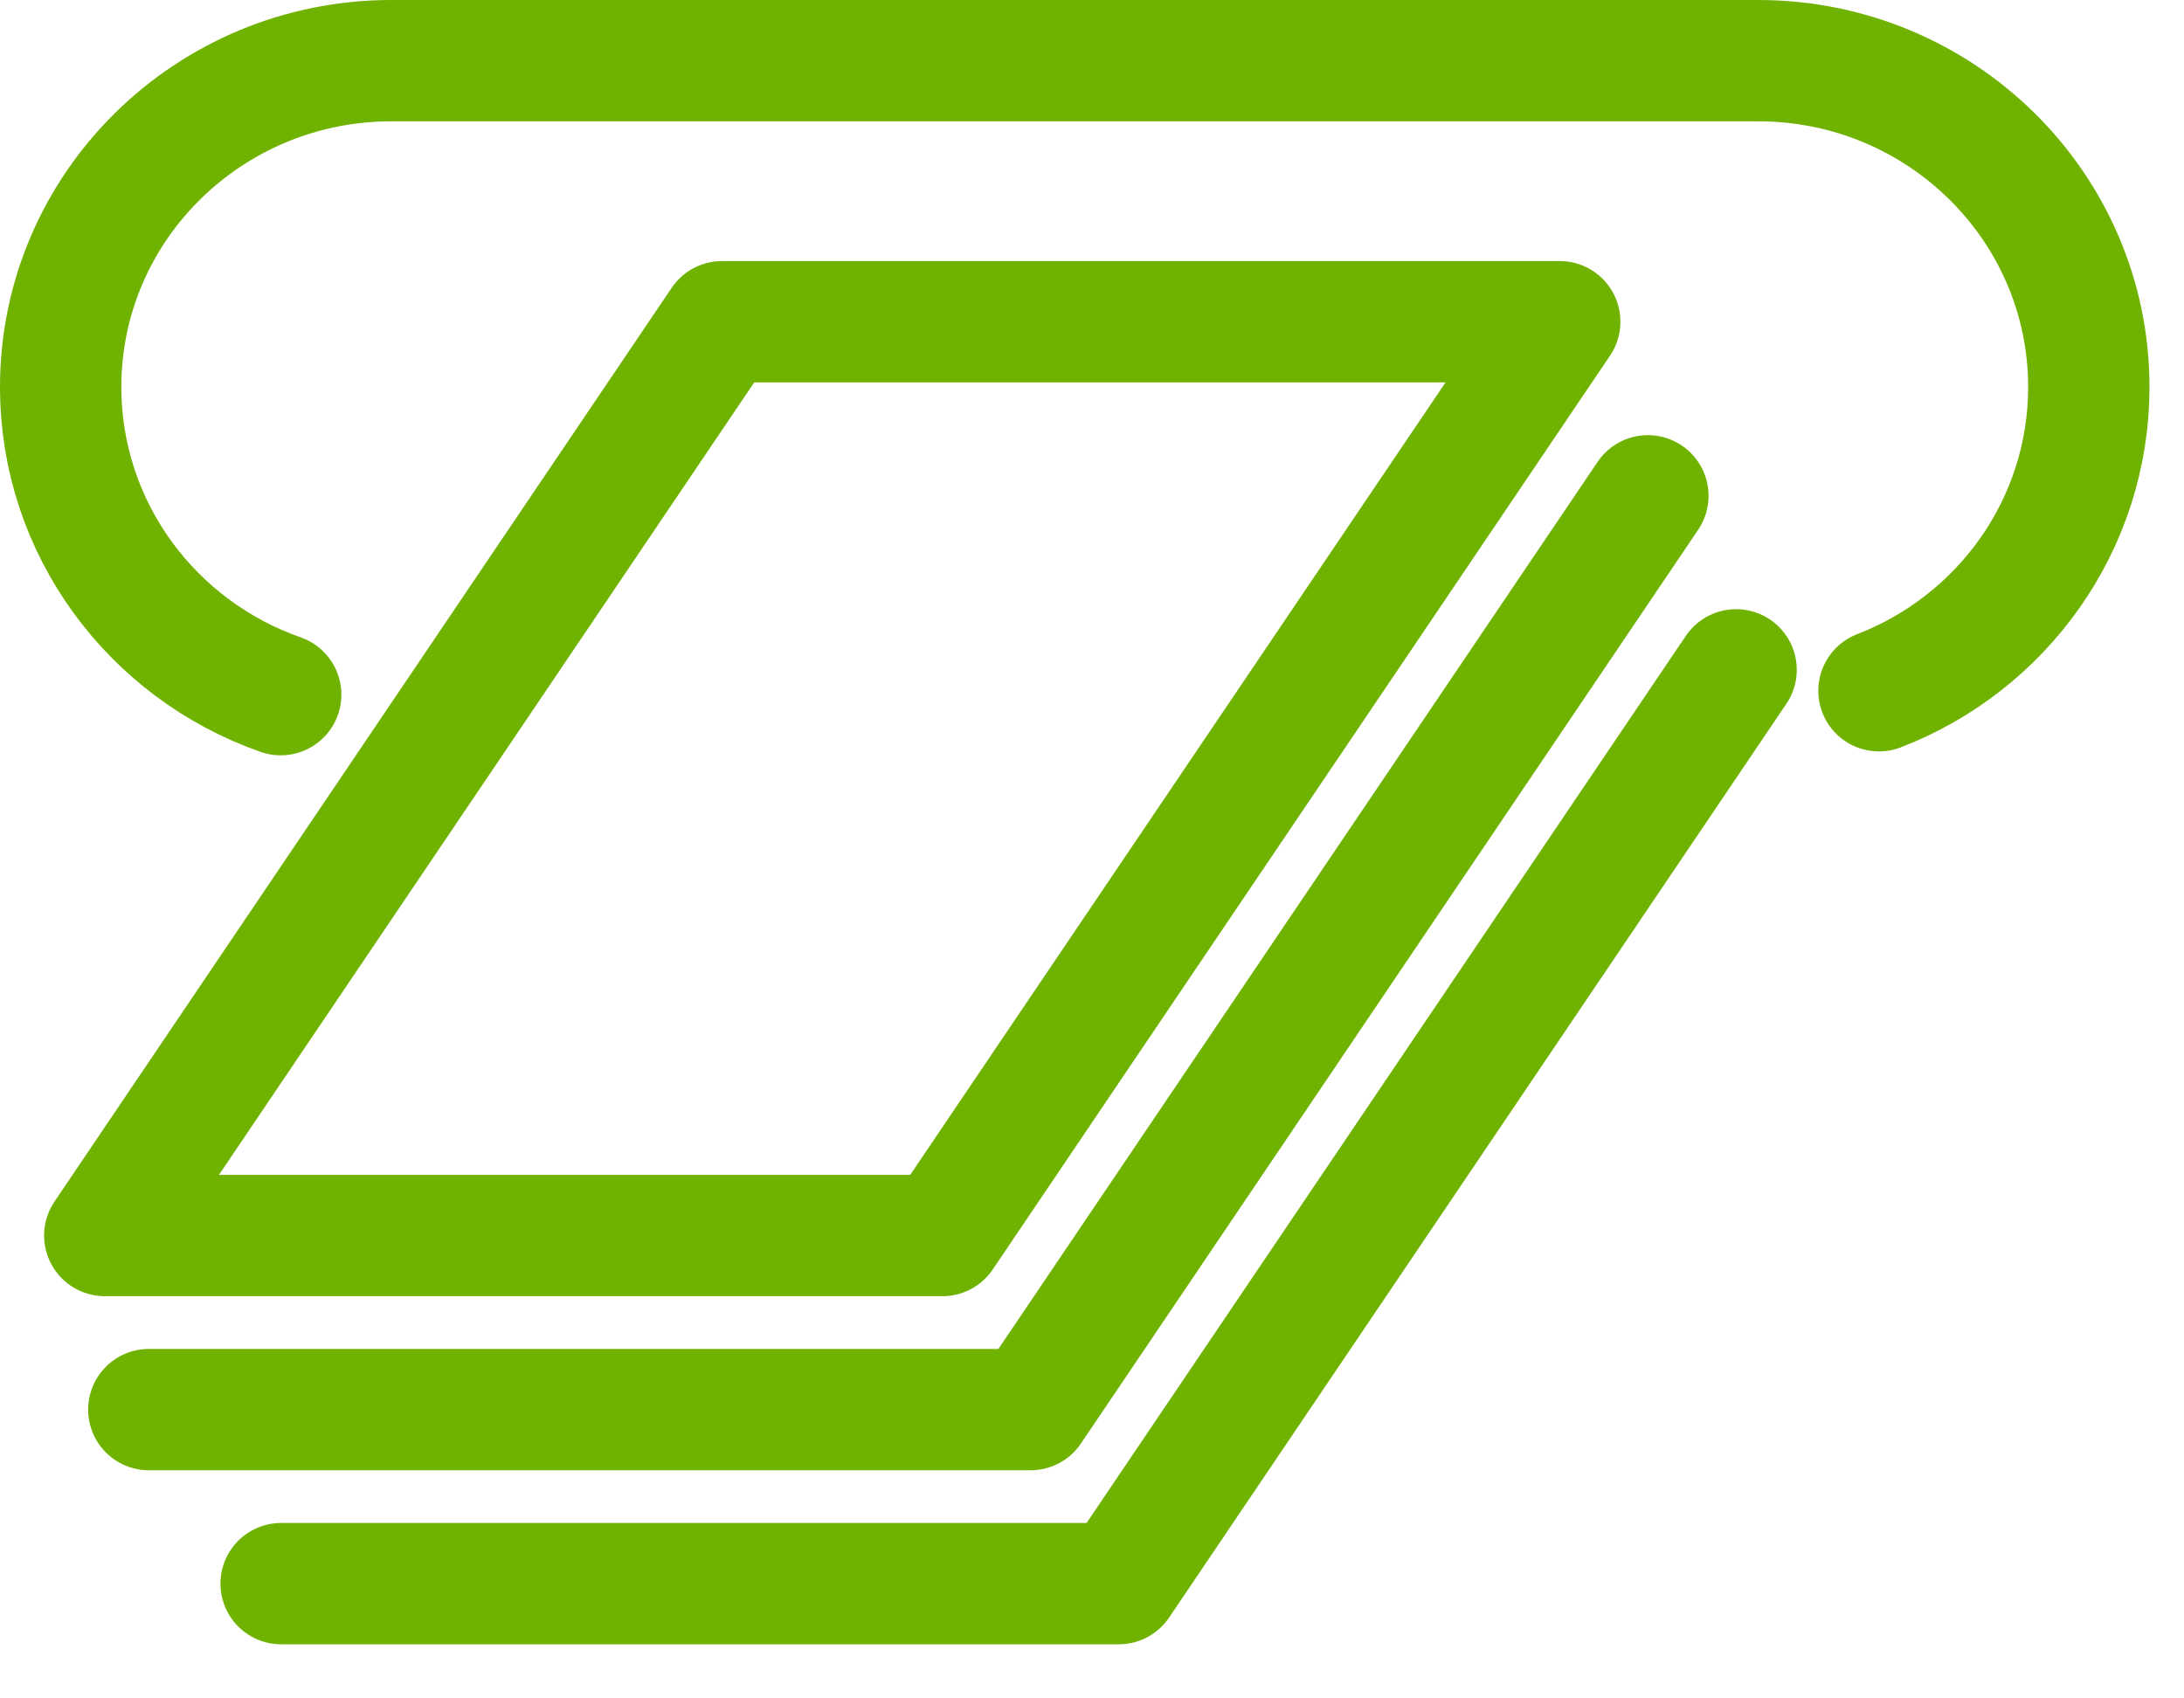
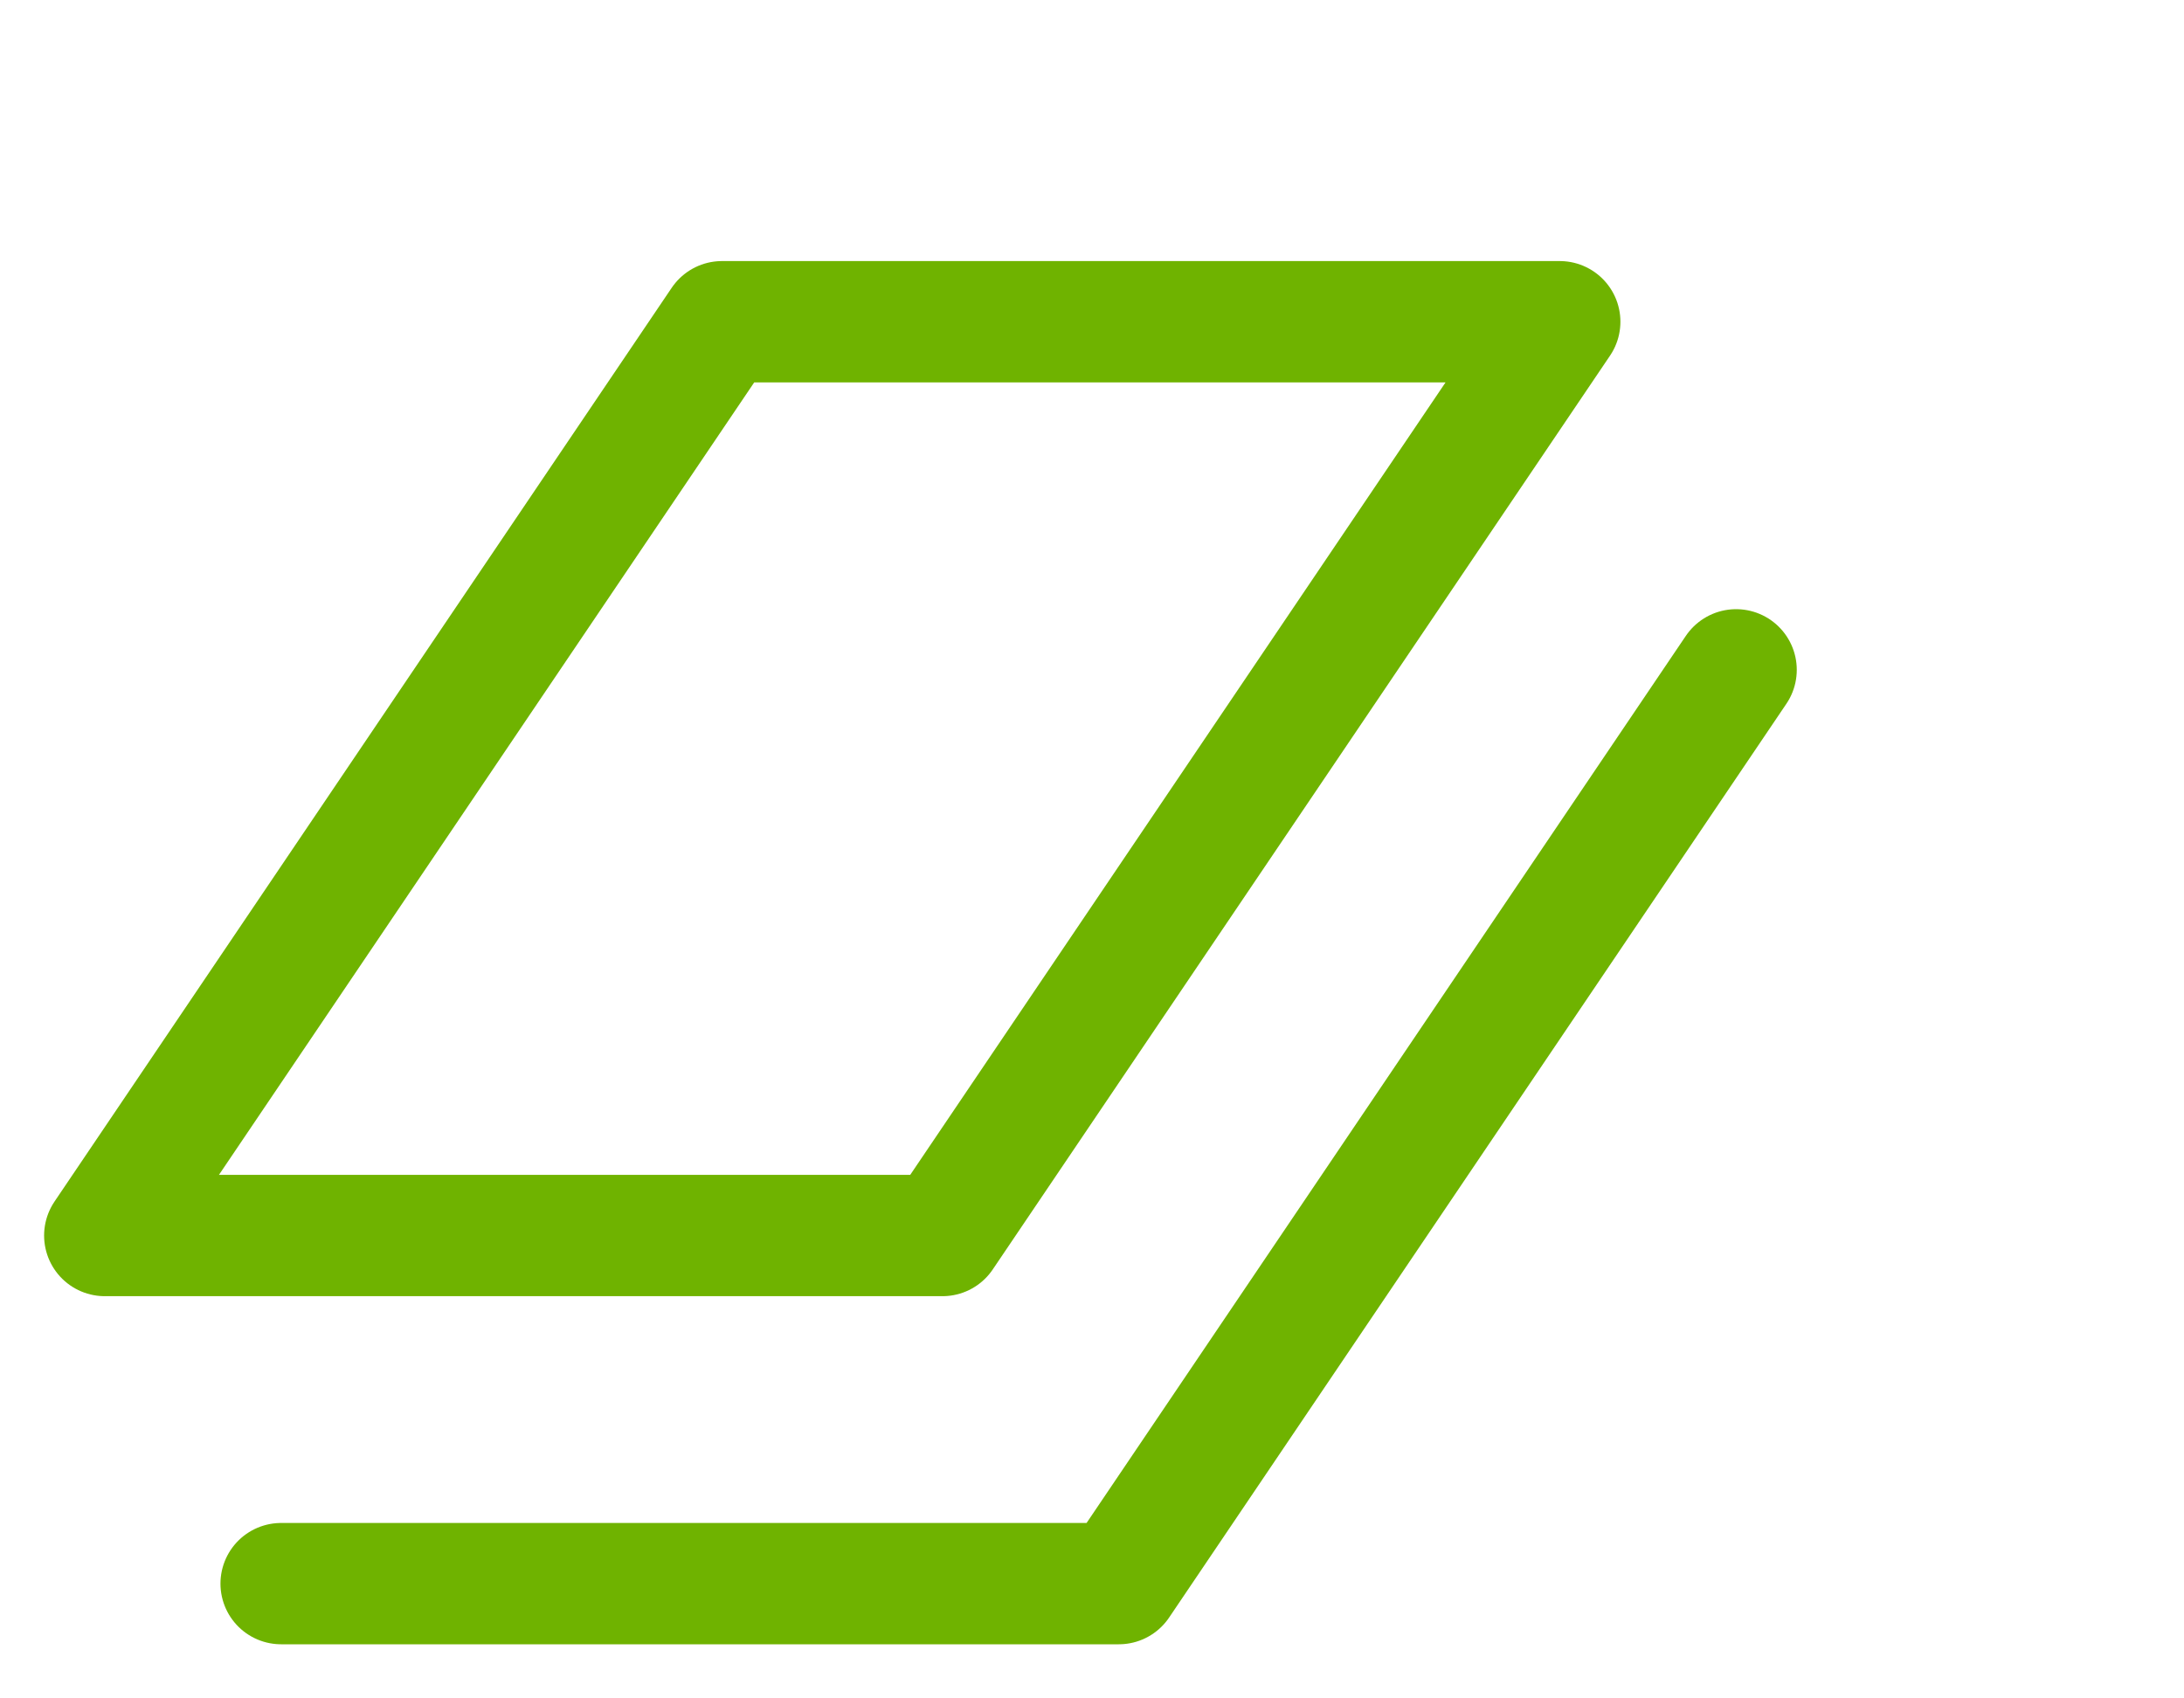
<svg xmlns="http://www.w3.org/2000/svg" width="36" height="28" viewBox="0 0 36 28" fill="none">
  <path d="M15.535 20.369H1.727L11.901 5.304H25.71L15.535 20.369Z" stroke="#6FB300" stroke-width="2" stroke-miterlimit="10" stroke-linecap="round" stroke-linejoin="round" />
-   <path d="M27.163 8.174L16.988 23.239H2.453" stroke="#6FB300" stroke-width="2" stroke-miterlimit="10" stroke-linecap="round" stroke-linejoin="round" />
  <path d="M28.617 11.043L18.442 26.108H4.634" stroke="#6FB300" stroke-width="2" stroke-miterlimit="10" stroke-linecap="round" stroke-linejoin="round" />
-   <path d="M30.972 11.388C33 10.606 34.431 8.654 34.431 6.38C34.431 3.41 31.989 1 28.981 1H6.451C3.442 1 1 3.41 1 6.38C1 8.719 2.512 10.713 4.627 11.452" stroke="#6FB300" stroke-width="2" stroke-miterlimit="10" stroke-linecap="round" stroke-linejoin="round" />
</svg>